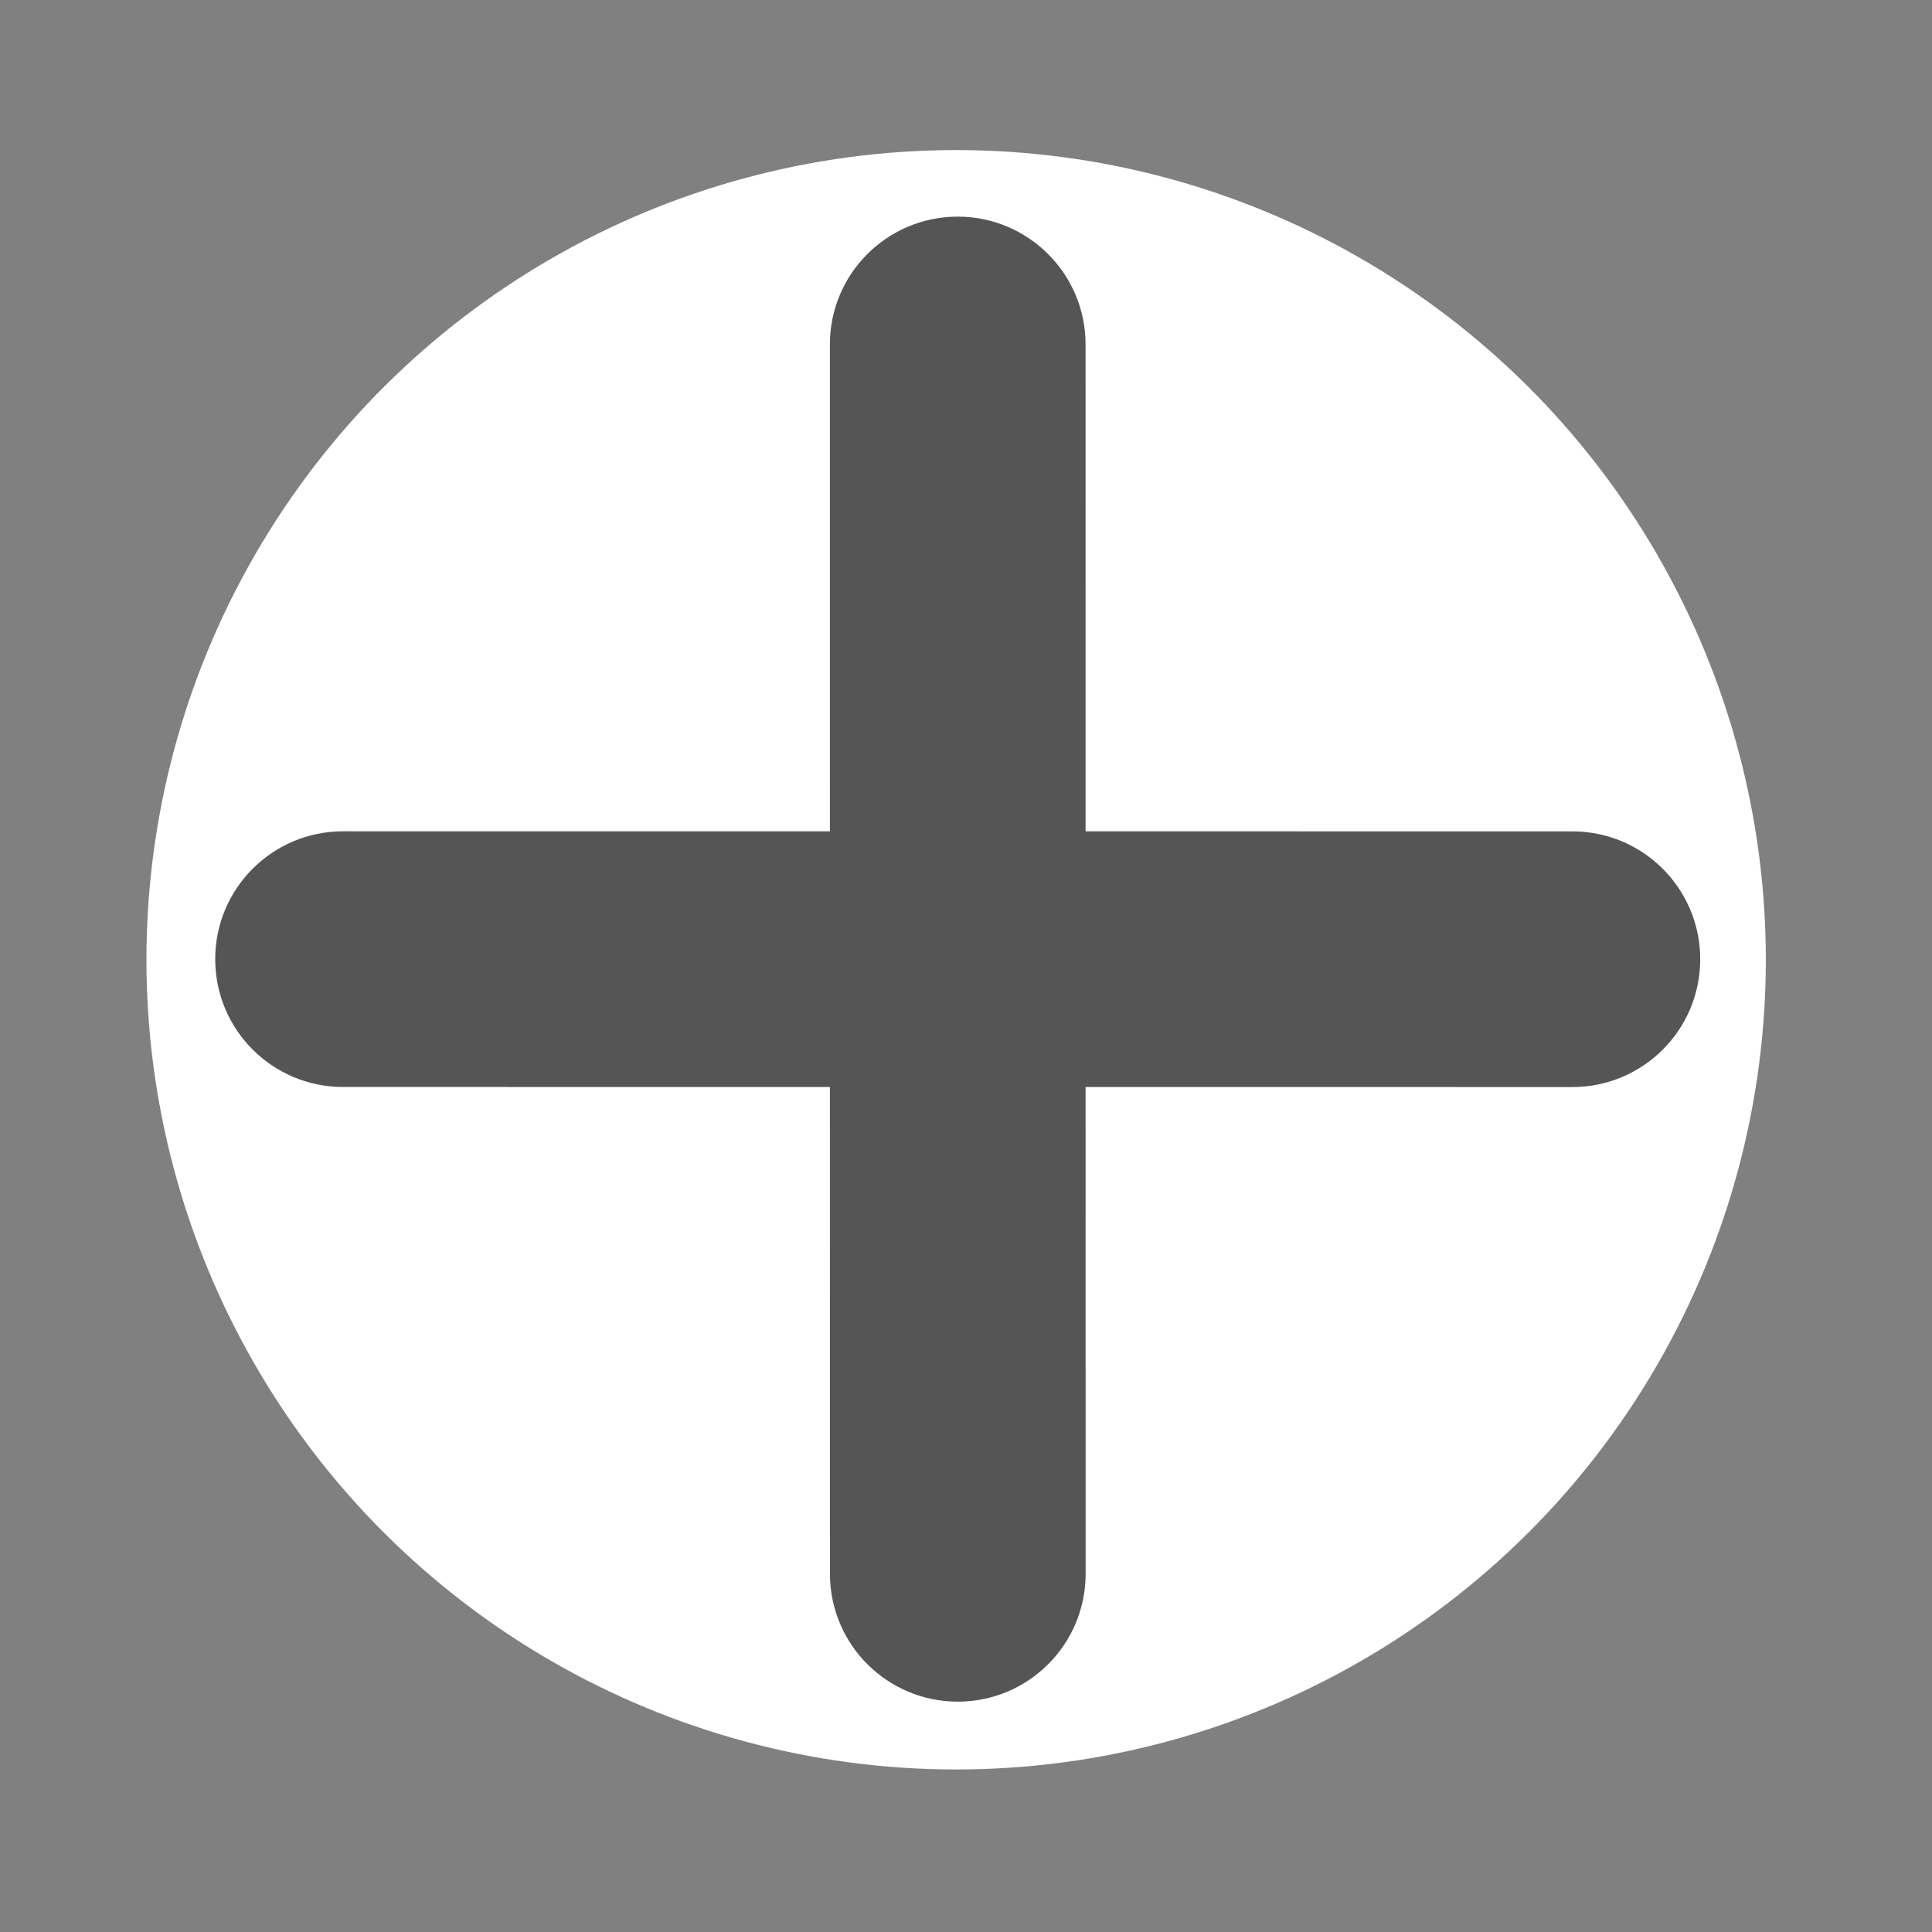
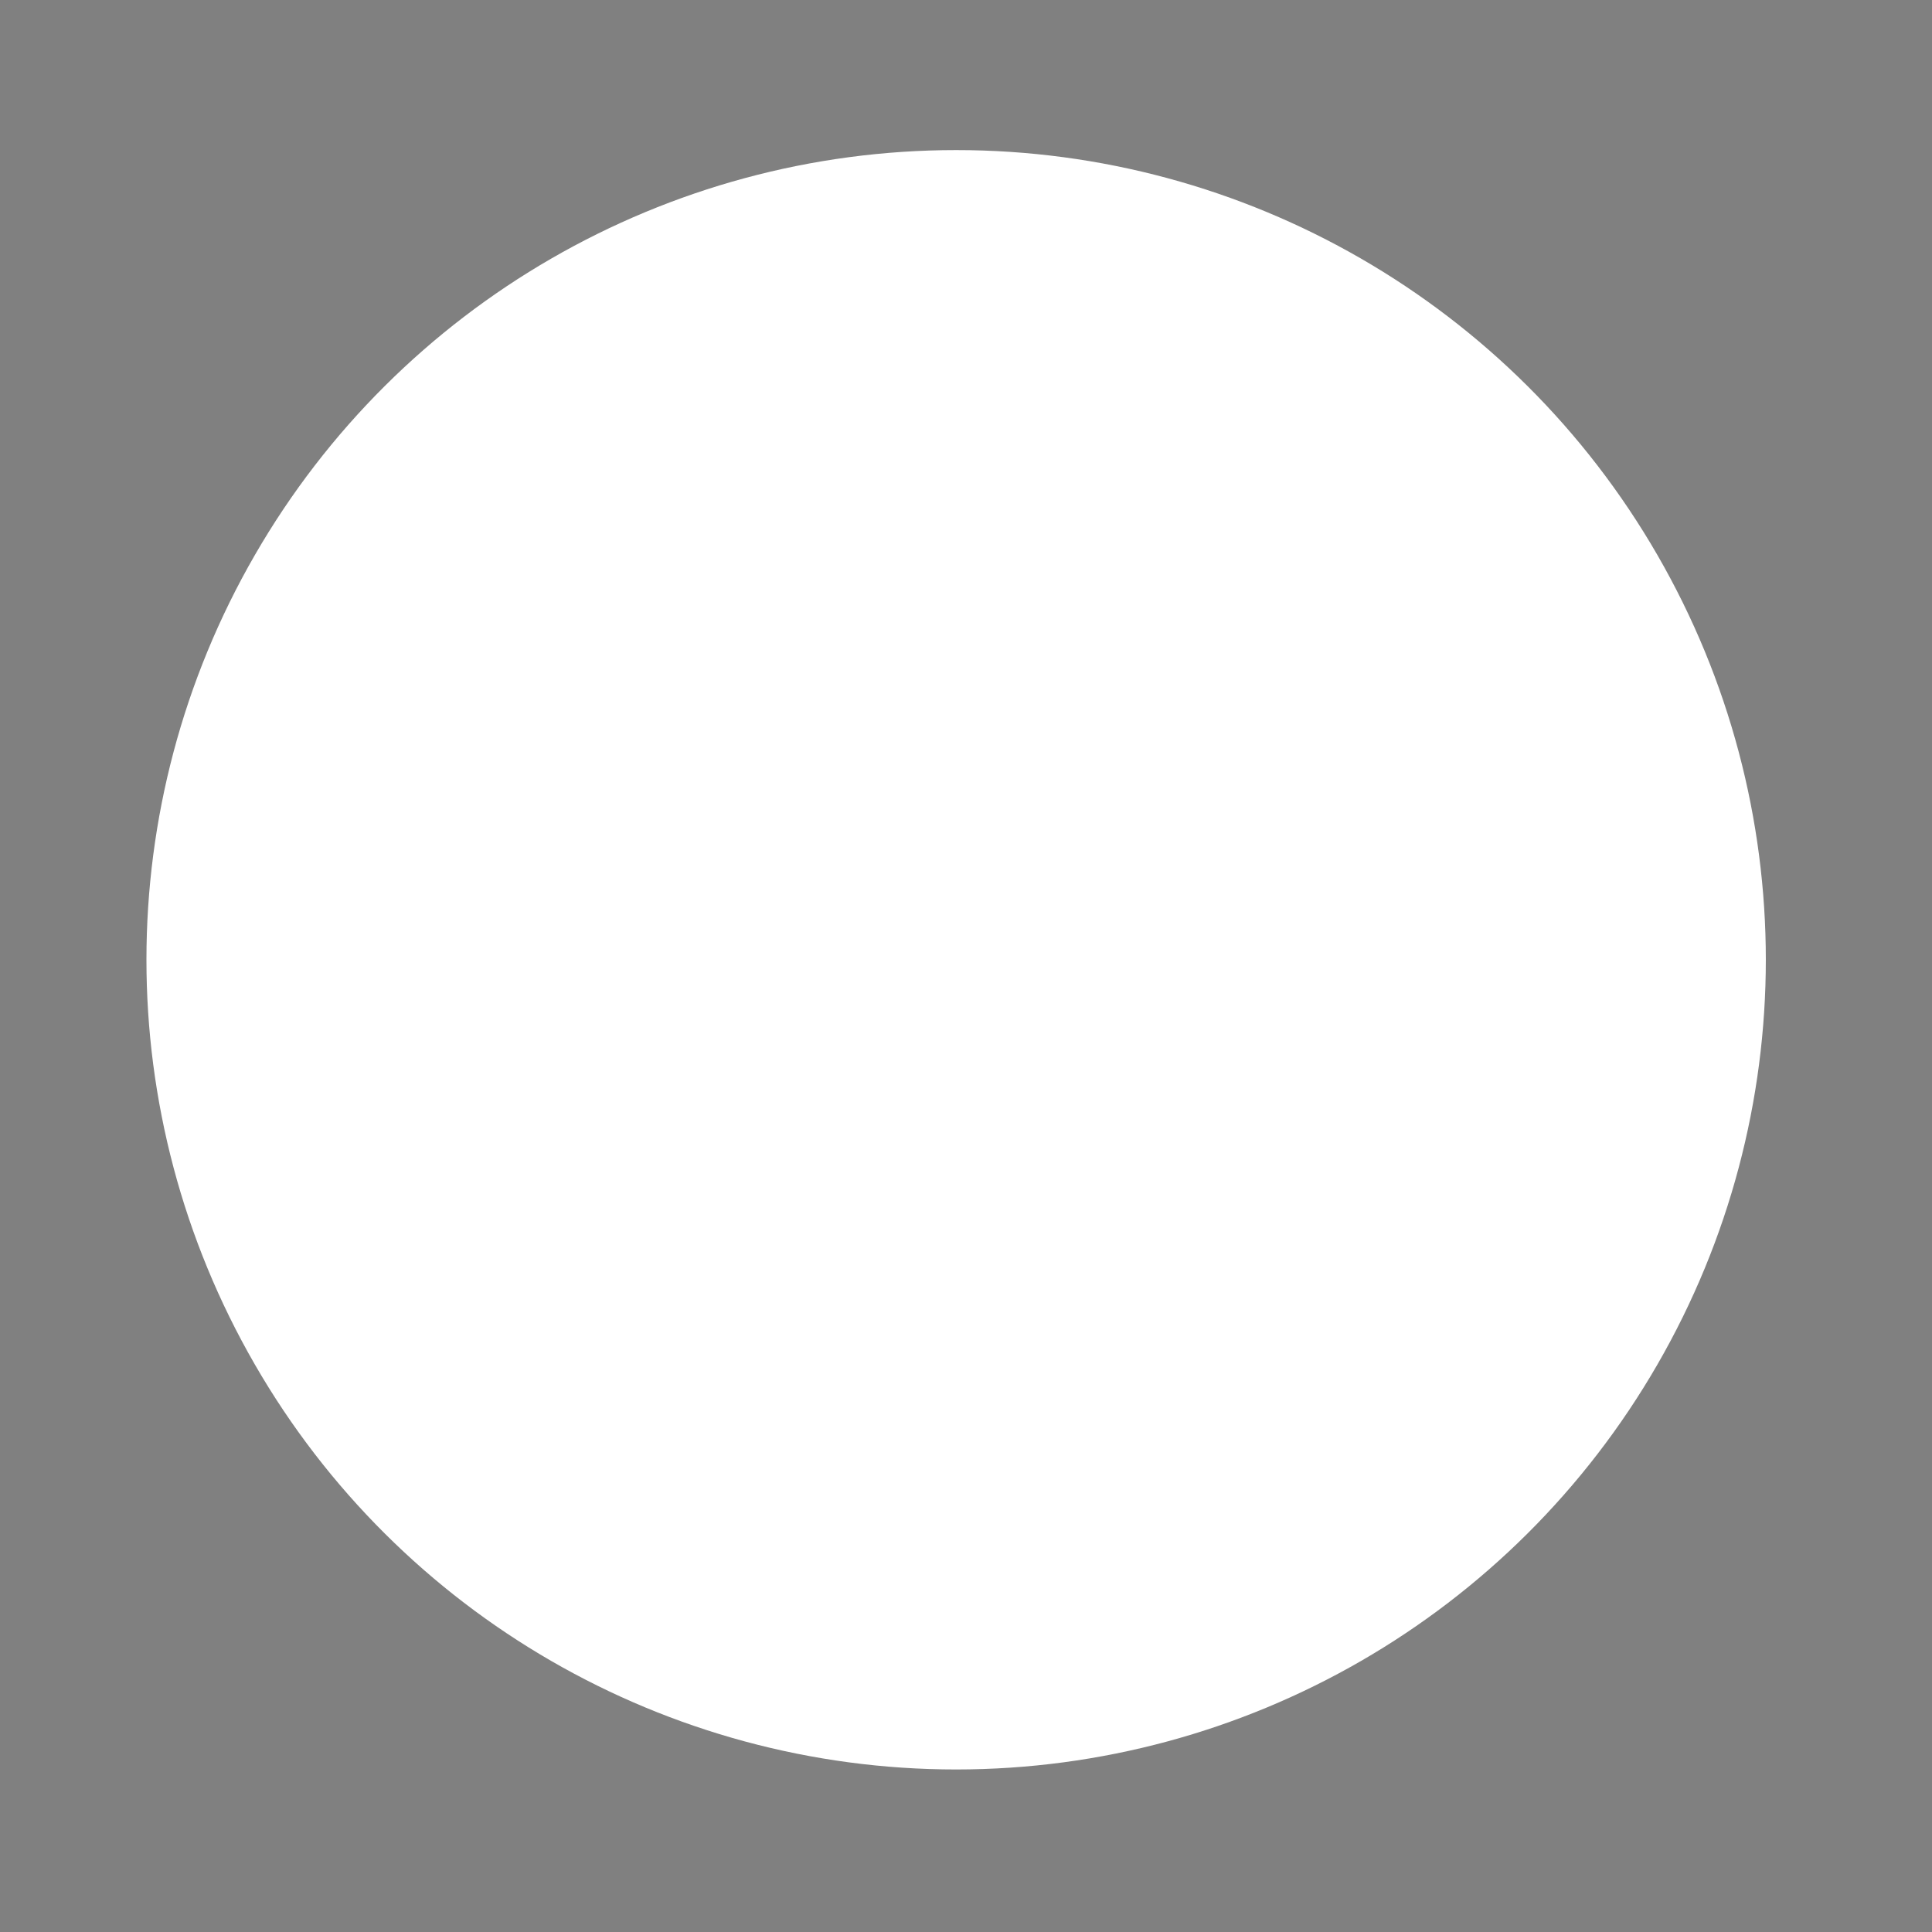
<svg xmlns="http://www.w3.org/2000/svg" xmlns:ns1="http://www.inkscape.org/namespaces/inkscape" xmlns:ns2="http://sodipodi.sourceforge.net/DTD/sodipodi-0.dtd" id="svg2" version="1.1" ns1:version="0.91 r13725" xml:space="preserve" width="31" height="31" viewBox="0 0 31 31" ns2:docname="icon_Plus=GUID-47007BF3-BFEE-4EB5-A2BF-F3607427064B=4=en=Print.svg">
  <rect x="0" y="0" width="31" height="31" fill="#808080" stroke="none" />
  <defs id="defs6">
    <clipPath clipPathUnits="userSpaceOnUse" id="clipPath16">
-       <path d="M 0,64 64,64 64,0 0,0 0,64 Z" id="path18" ns1:connector-curvature="0" />
-     </clipPath>
+       </clipPath>
    <clipPath id="clipPath16-90-6" clipPathUnits="userSpaceOnUse">
      <path ns1:connector-curvature="0" id="path18-5-6" d="M 0,64 64,64 64,0 0,0 Z" />
    </clipPath>
  </defs>
  <ns2:namedview pagecolor="#ffffff" bordercolor="#666666" borderopacity="1" objecttolerance="10" gridtolerance="10" guidetolerance="10" ns1:pageopacity="0" ns1:pageshadow="2" ns1:window-width="1920" ns1:window-height="1005" id="namedview4" showgrid="false" ns1:showpageshadow="false" fit-margin-top="0" fit-margin-left="0" fit-margin-right="0" fit-margin-bottom="0" ns1:zoom="11.8" ns1:cx="-9.7750891" ns1:cy="15.927659" ns1:window-x="-9" ns1:window-y="-9" ns1:window-maximized="1" ns1:current-layer="g10" />
  <g id="g10" ns1:groupmode="layer" ns1:label="icon_Plus_Monoweight" transform="matrix(1.25,0,0,-1.25,-15.495,42.7)">
    <g style="display:inline" id="g5230" transform="matrix(0.853,0,0,-0.853,-286.986,207.767)">
      <ellipse cy="371.459" cx="207.43" id="ellipse4102-6" style="opacity:1;fill:#ffffff;fill-opacity:1;fill-rule:evenodd;stroke:#ffffff;stroke-width:0;stroke-linecap:butt;stroke-linejoin:miter;stroke-miterlimit:4;stroke-dasharray:none;stroke-dashoffset:0;stroke-opacity:1" transform="matrix(0.866,-0.5,0.5,0.866,0,0)" rx="12.185" ry="12.185" />
      <g id="g10-3" ns1:label="icon_Plus_Monoweight" transform="matrix(1.172,0,0,-1.172,337.193,246.24)">
        <g id="g12-2-5" transform="matrix(0.469,0,0,0.469,9.062,9.117)">
          <g id="g14-2-6" clip-path="url(#clipPath16-90-6)">
            <g id="g20-7-8" transform="translate(48.8,35.51)">
-               <path d="m 0,0 -13.327,0.001 -10e-4,13.329 c 0,1.934 -1.568,3.5 -3.5,3.5 -1.934,0 -3.5,-1.567 -3.5,-3.5 l 10e-4,-13.329 -13.329,0.001 c -1.933,0 -3.5,-1.567 -3.5,-3.5 0,-1.933 1.566,-3.5 3.5,-3.5 l 13.329,-10e-4 0.001,-13.327 c 0,-1.934 1.567,-3.5 3.5,-3.5 1.933,0 3.5,1.567 3.5,3.5 L -13.327,-6.999 0,-7 c 1.933,0 3.5,1.567 3.5,3.5 C 3.5,-1.567 1.934,0 0,0" style="fill:#555555;fill-opacity:1;fill-rule:nonzero;stroke:none" id="path22-3-7" ns1:connector-curvature="0" />
-             </g>
+               </g>
          </g>
        </g>
      </g>
    </g>
  </g>
</svg>